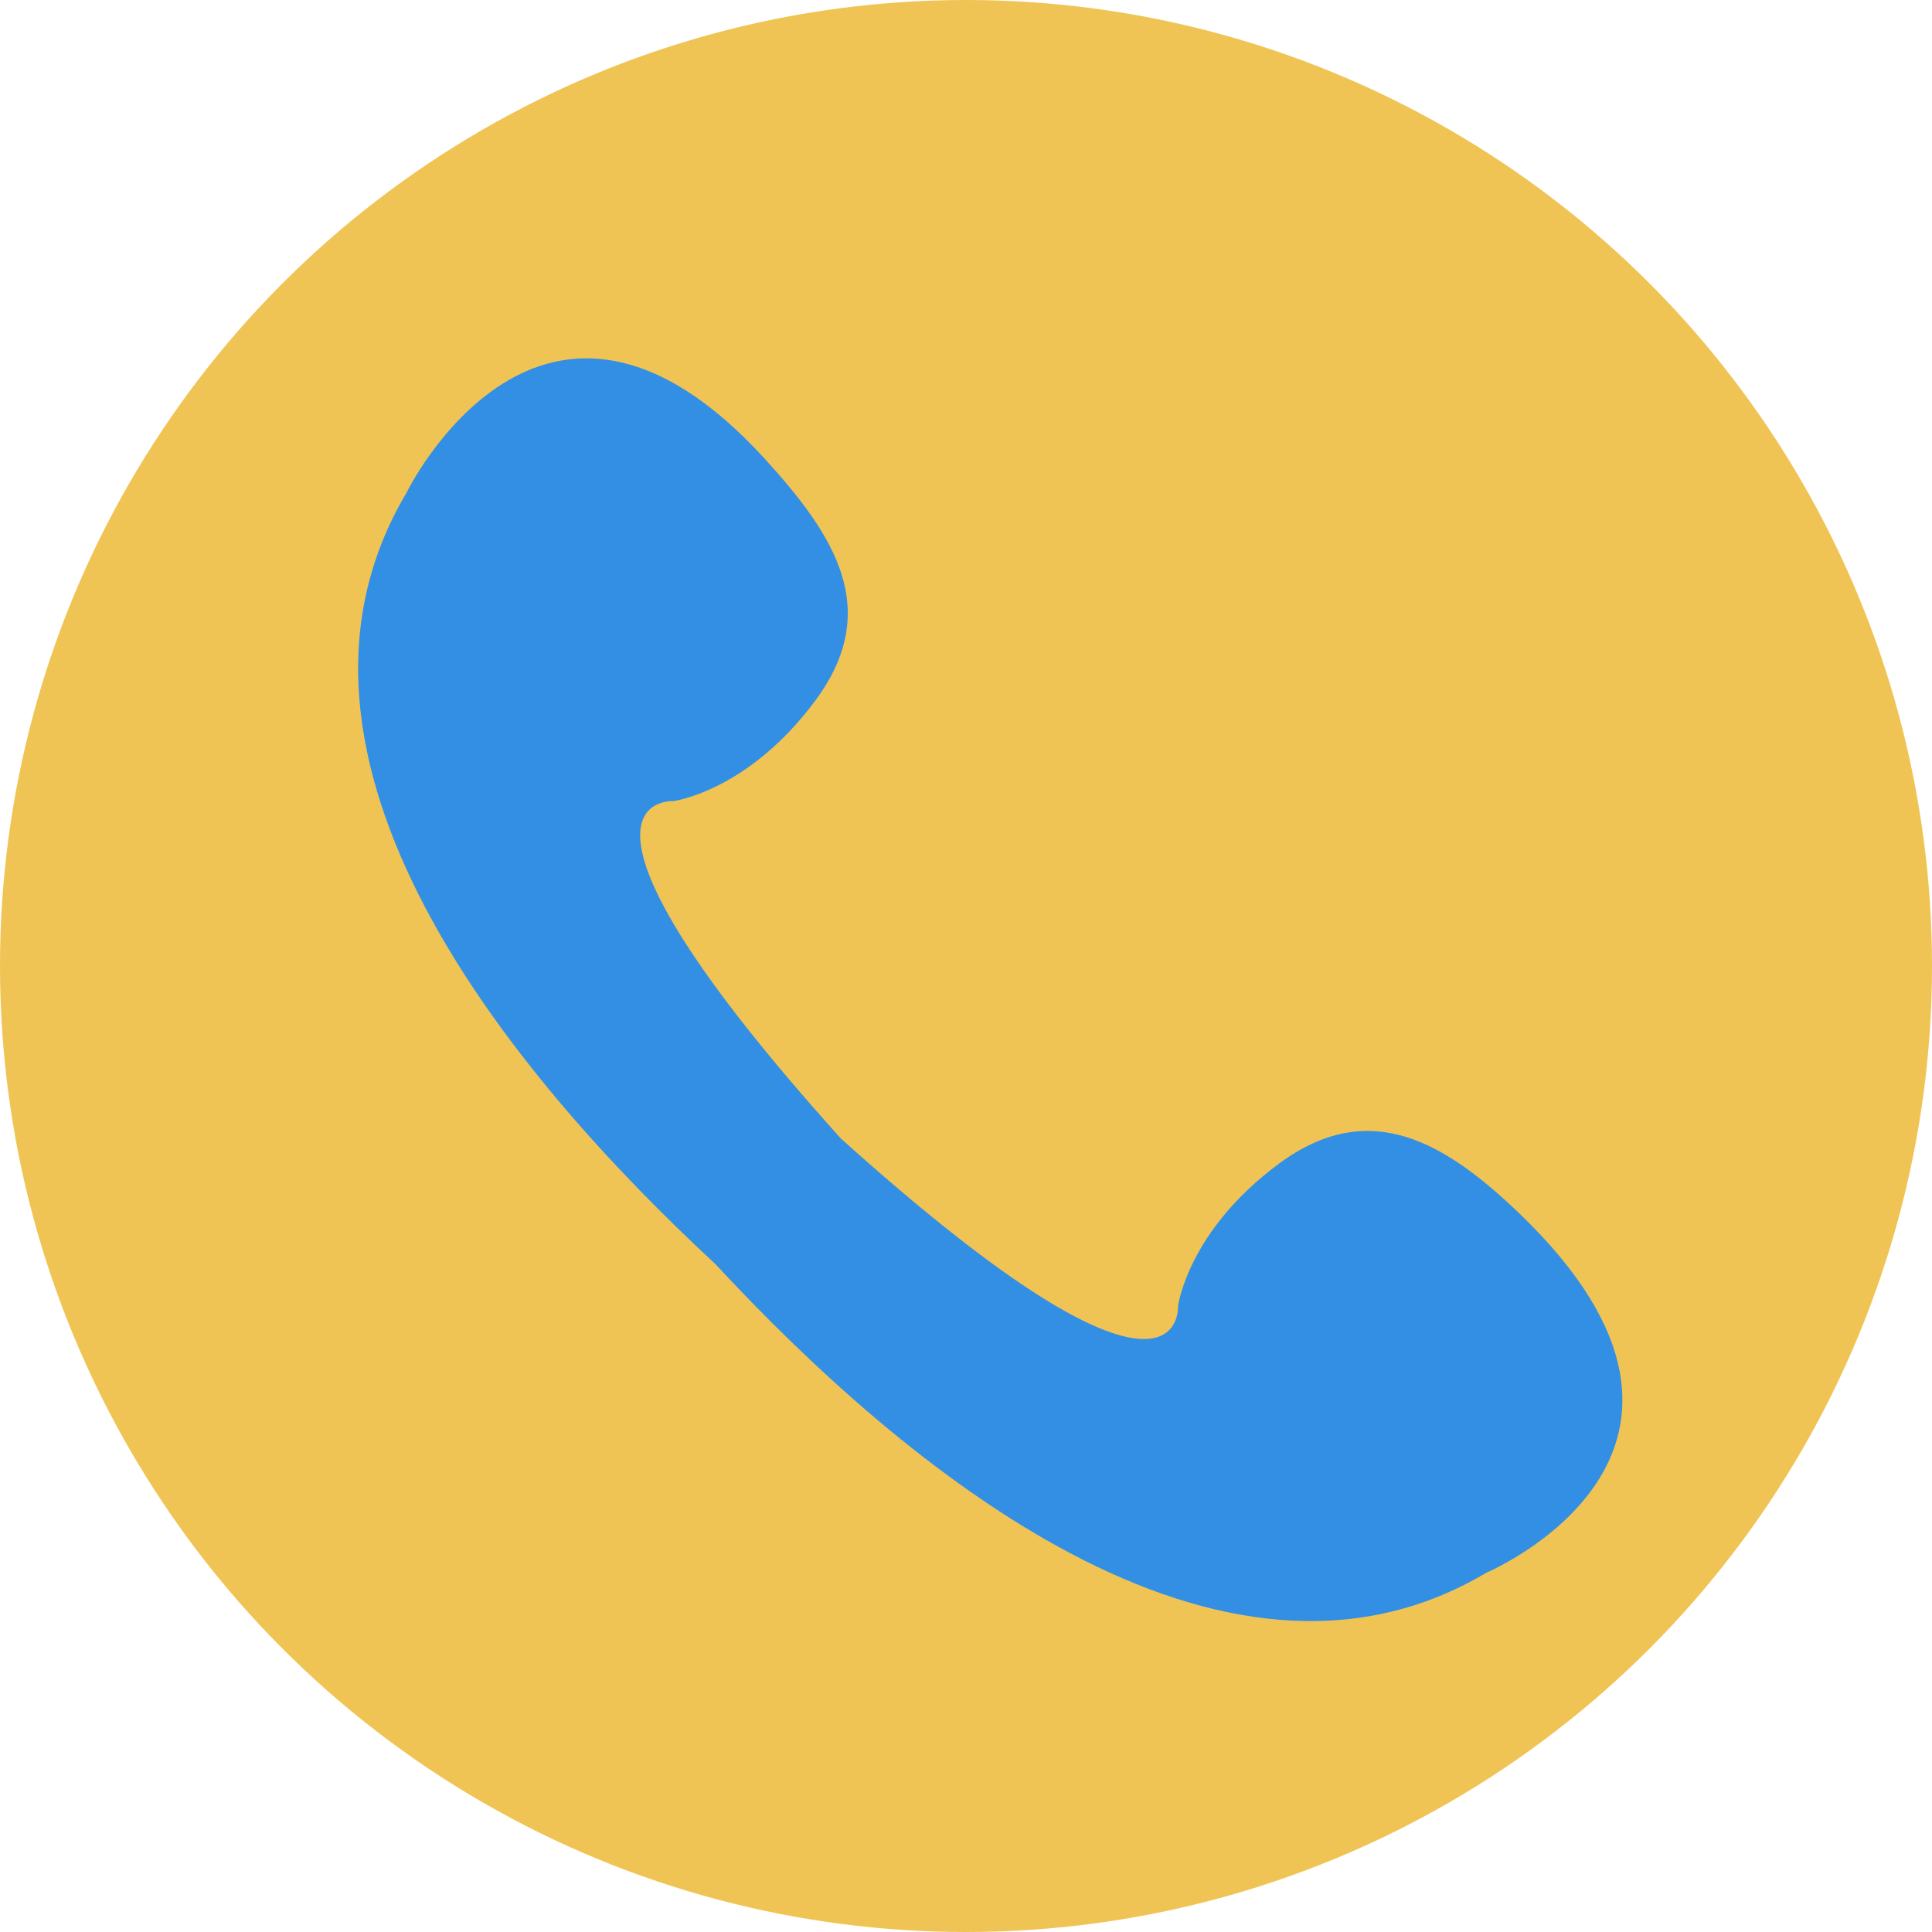
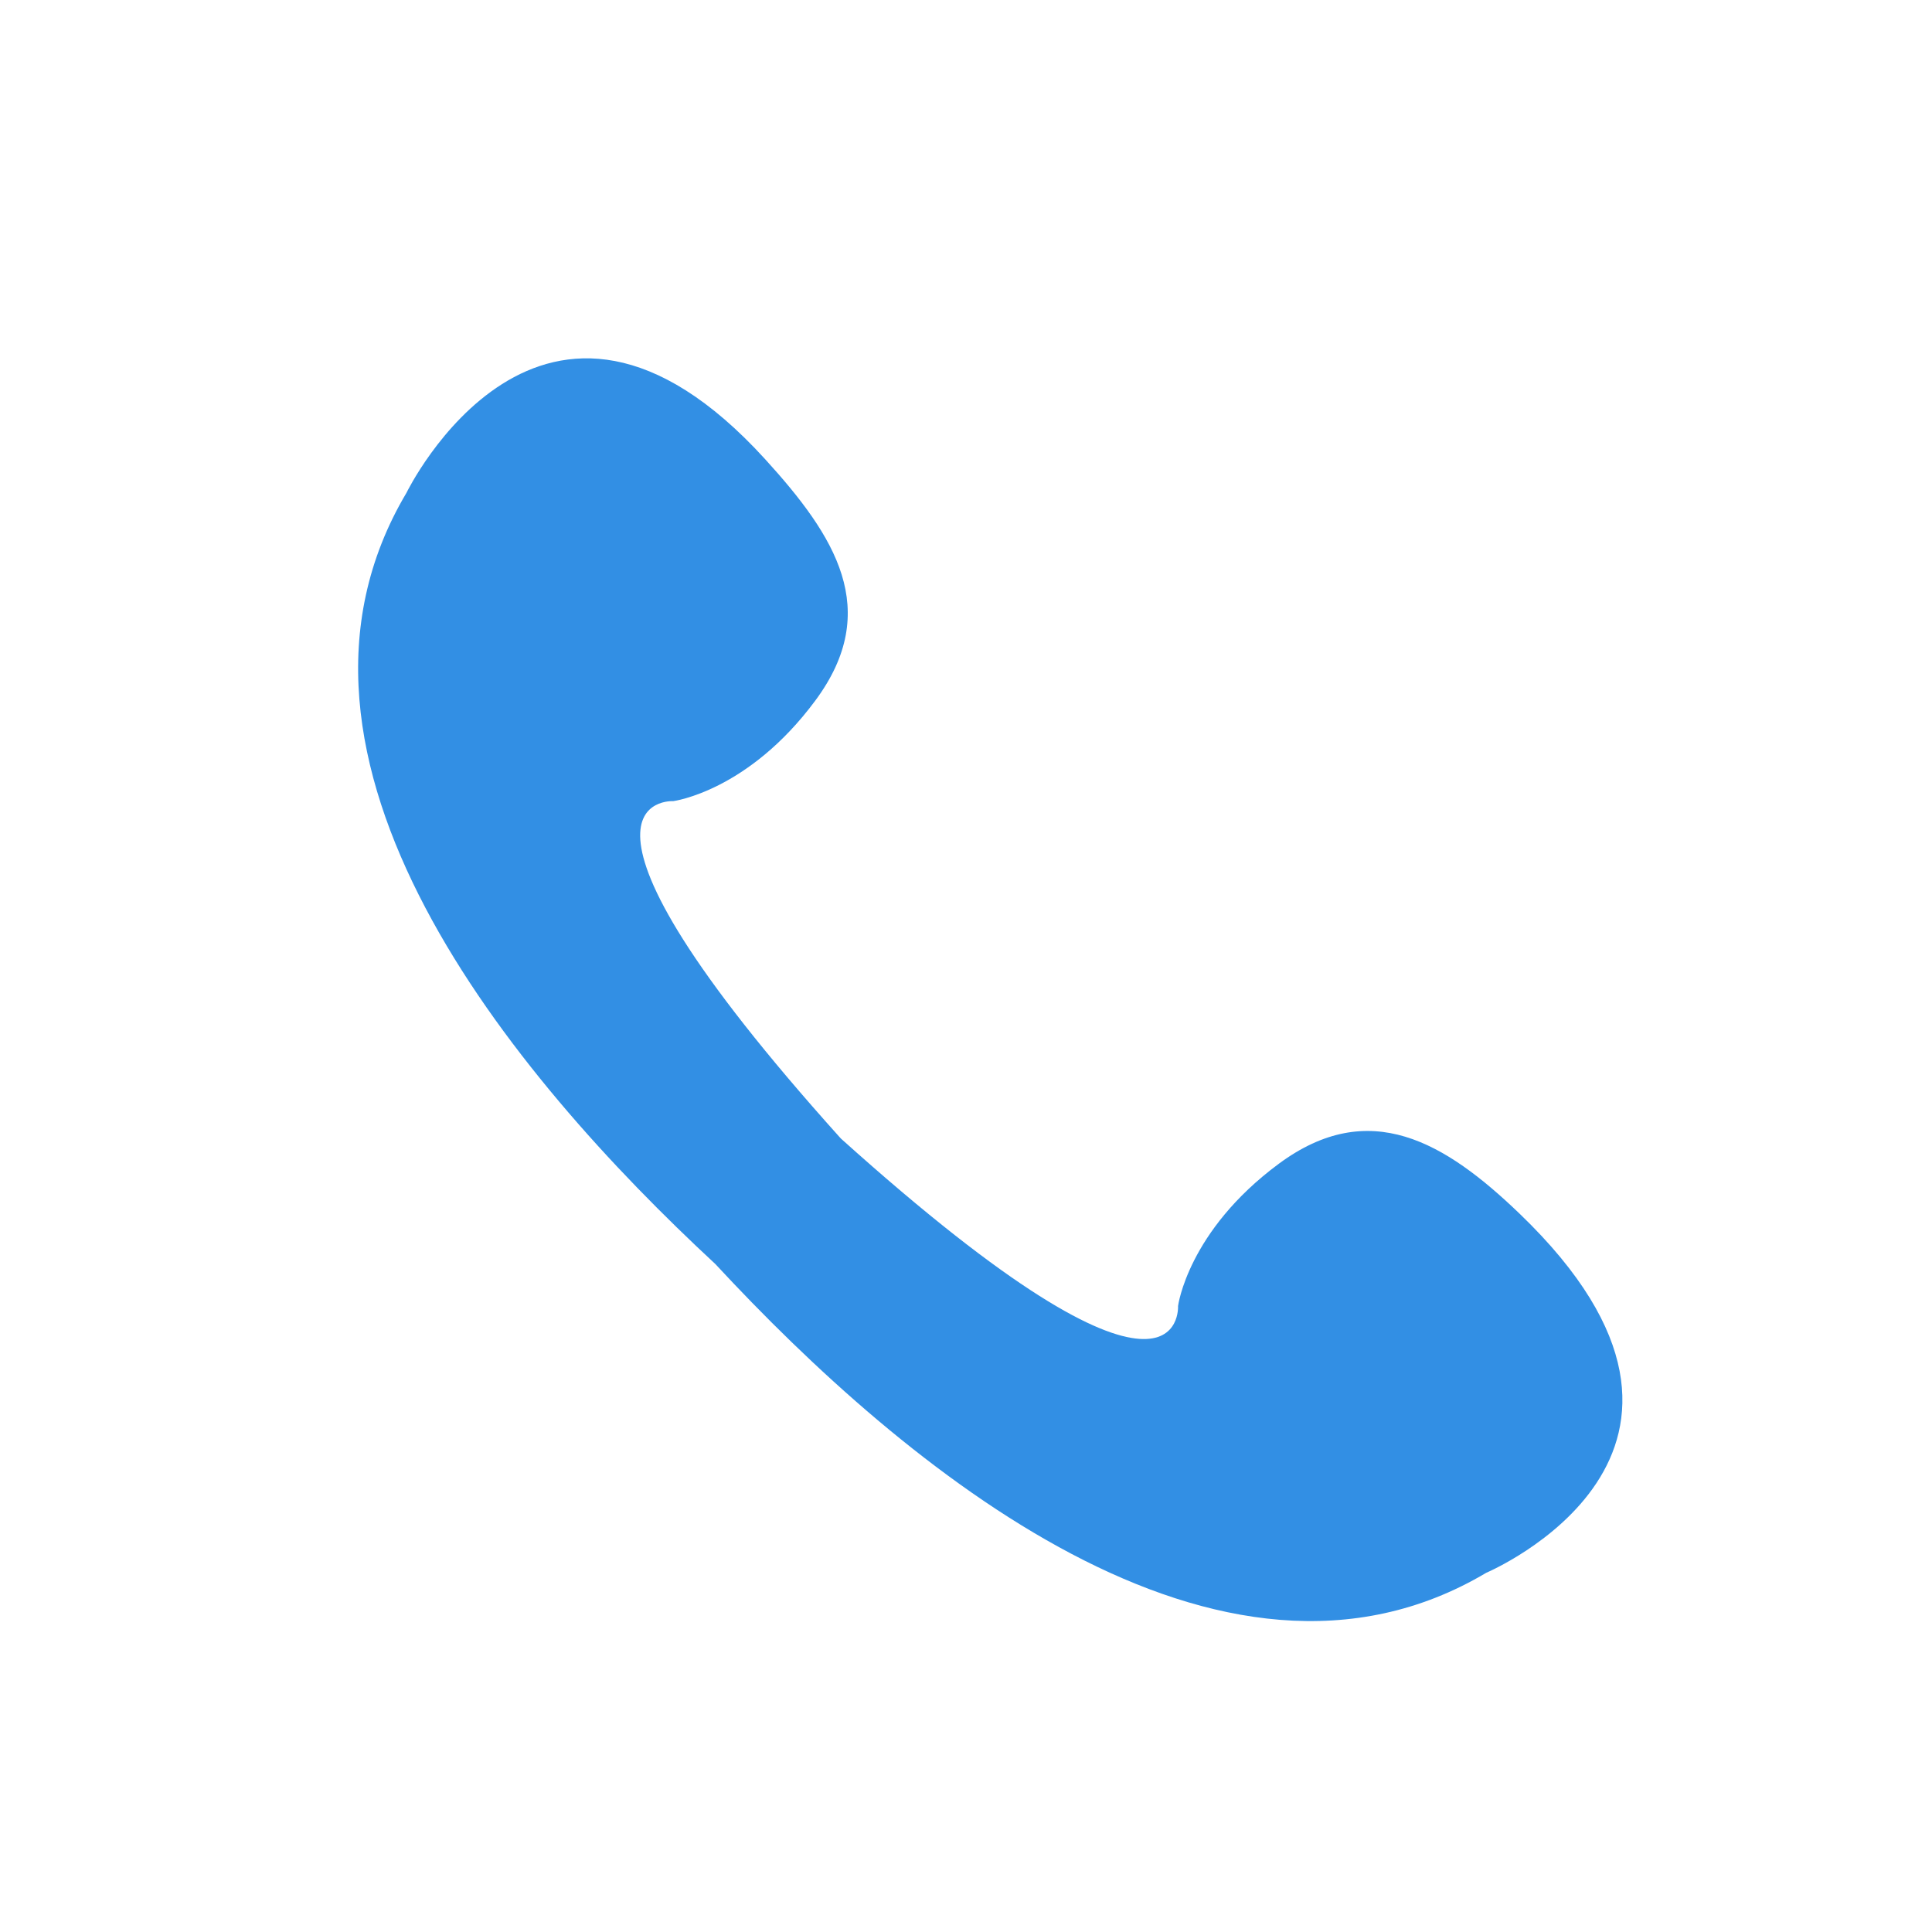
<svg xmlns="http://www.w3.org/2000/svg" version="1.1" id="Layer_1" x="0px" y="0px" viewBox="0 0 473.654 473.654" style="enable-background:new 0 0 473.654 473.654;" xml:space="preserve" width="512px" height="512px" class="">
  <g>
-     <circle style="fill:#F0C454" cx="236.827" cy="236.827" r="236.827" data-original="#EDC92C" class="" data-old_color="#EDC92C" />
    <path style="fill:#328FE4" d="M372.596,297.595c-18.324-17.625-36.876-28.712-59.082-12.285  c-22.336,16.529-24.7,34.875-24.7,34.875s2.098,35.167-82.671-41.068c-76.28-84.806-41.098-82.708-41.098-82.708  s18.346-2.363,34.875-24.7c16.428-22.202,4.828-40.275-12.292-59.085c-54.777-60.185-87.981,8.208-87.981,8.208  c-38.783,65.274,25.863,142.852,75.734,189.065c46.217,49.871,123.765,114.457,189.009,75.681  C364.384,385.576,433.641,356.333,372.596,297.595z" data-original="#F4DD90" class="active-path" data-old_color="#F4DD90" />
-     <path style="fill:#404040;" d="M129.991,90.595c-0.045,0.015-0.067,0.052-0.108,0.071c0.49-0.206,0.995-0.389,1.488-0.572  C130.911,90.262,130.444,90.415,129.991,90.595z" data-original="#404040" class="" />
  </g>
</svg>